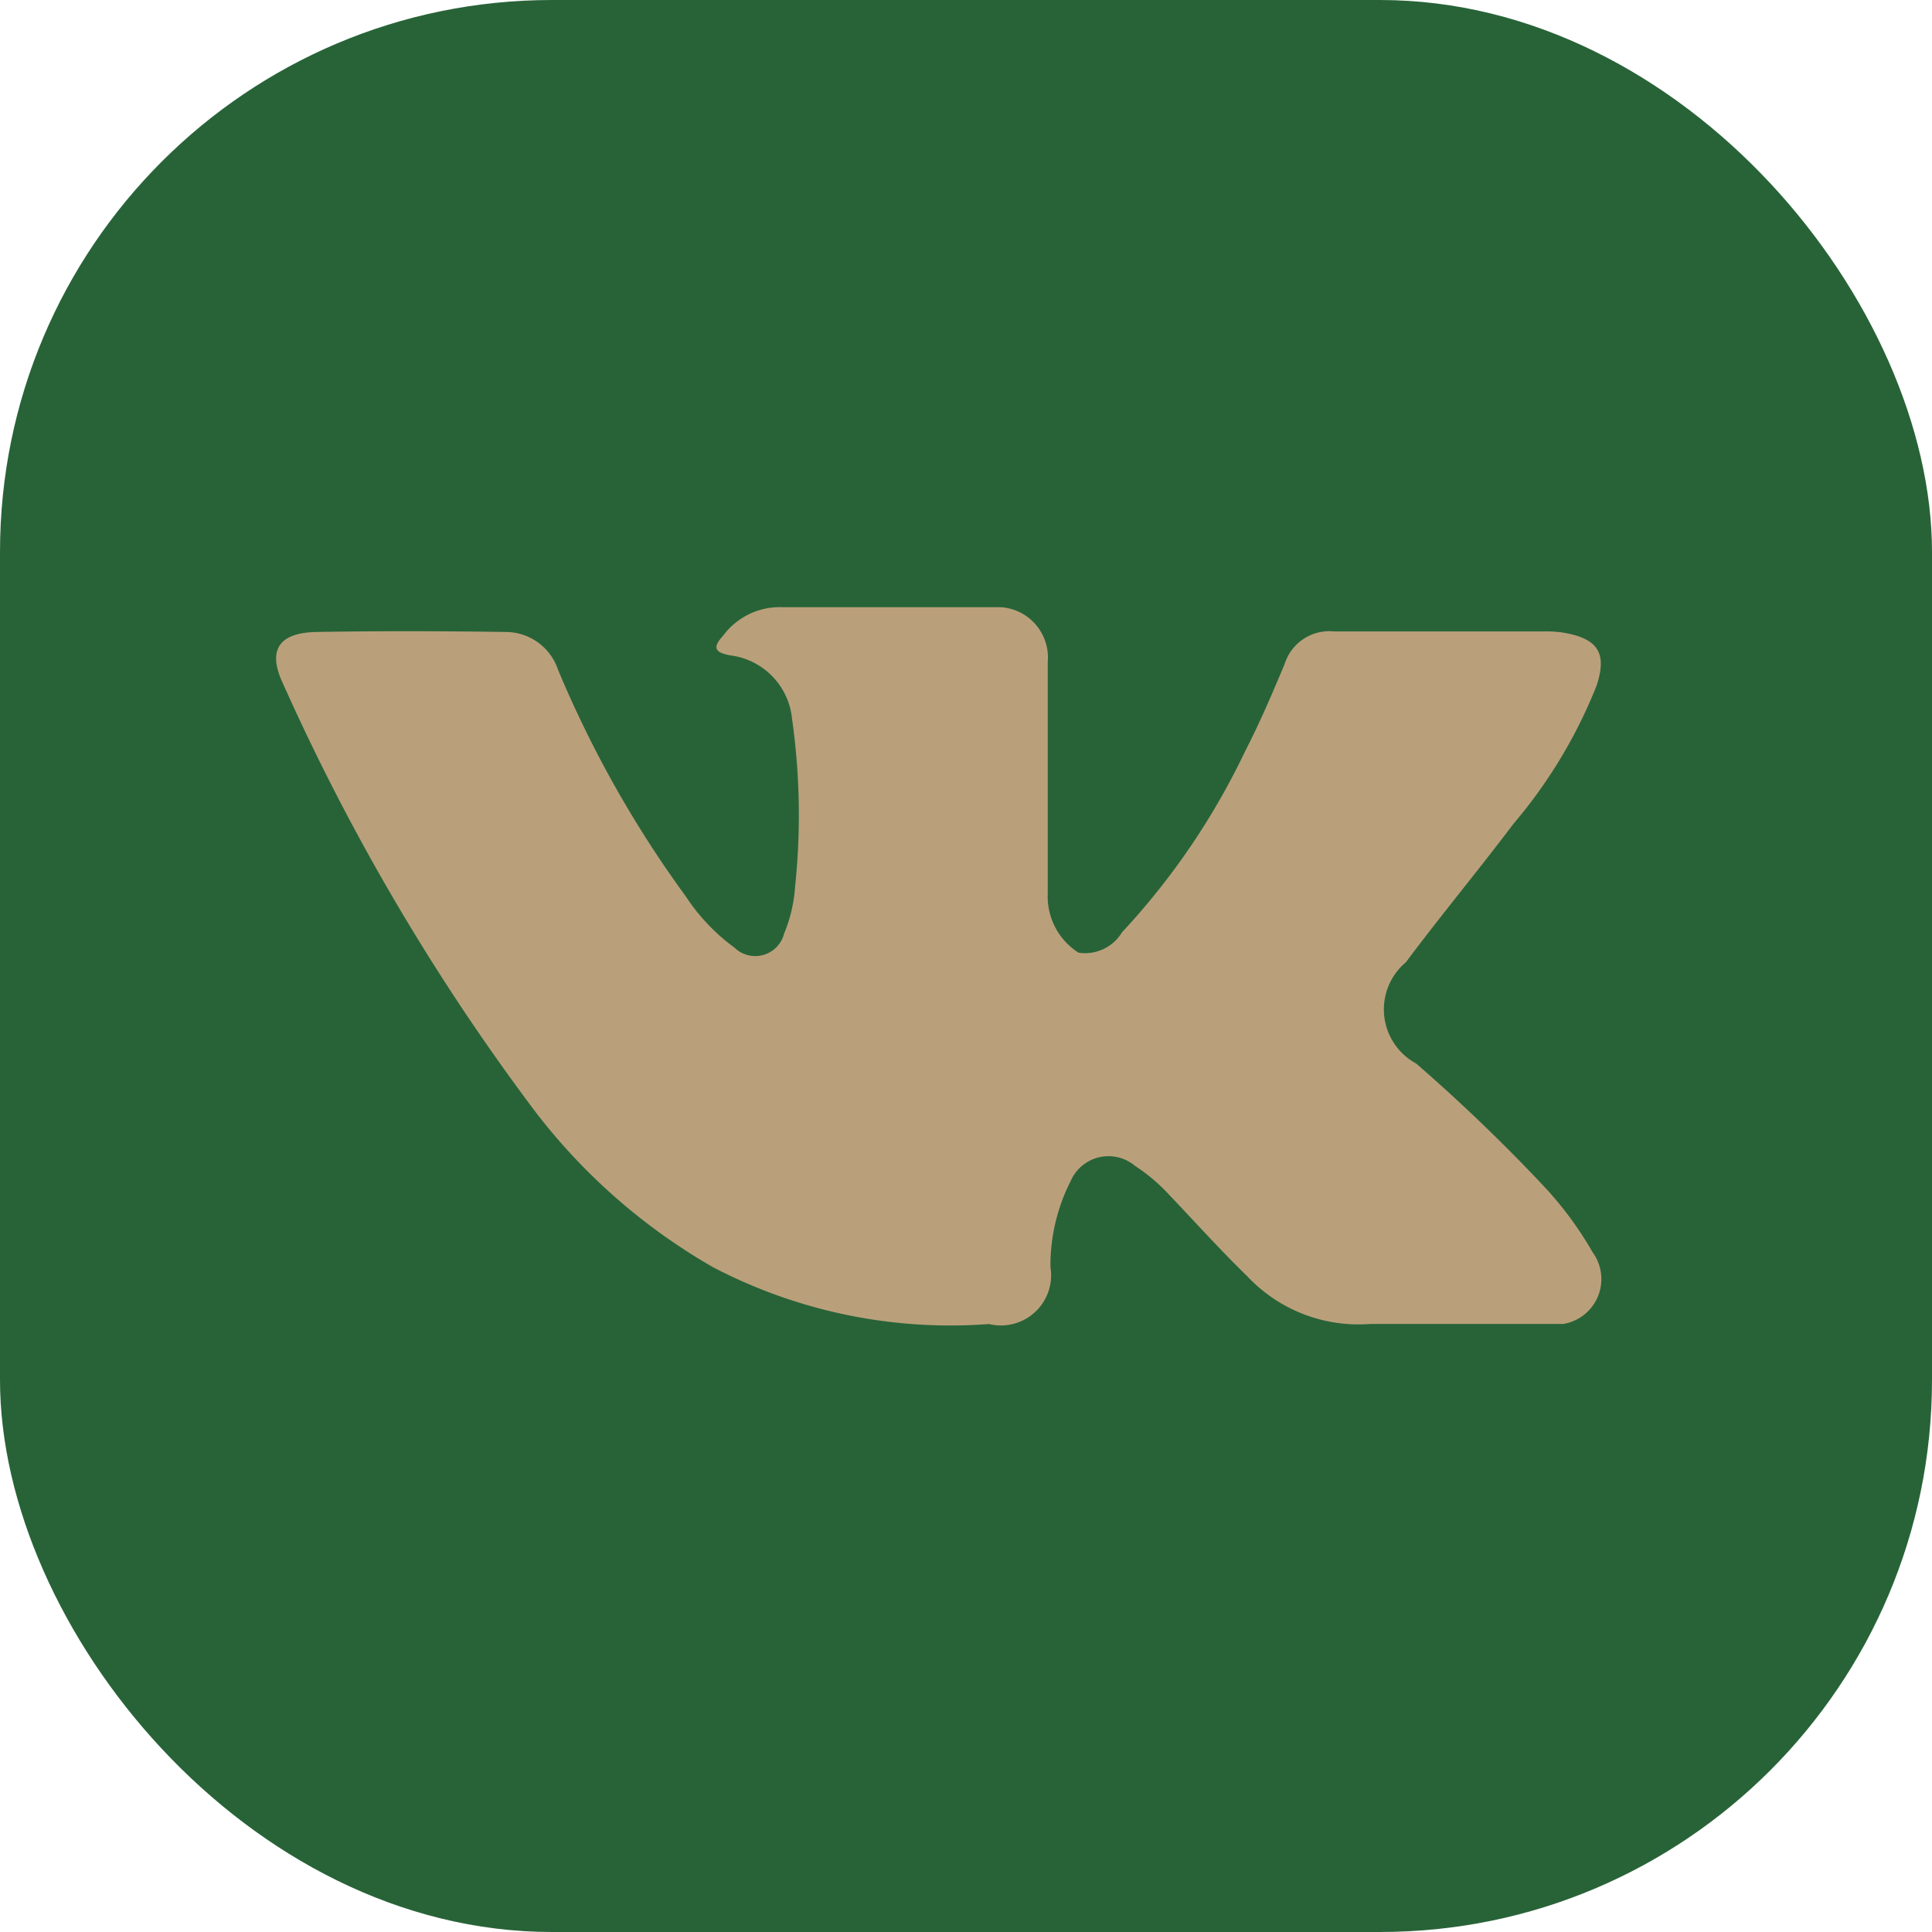
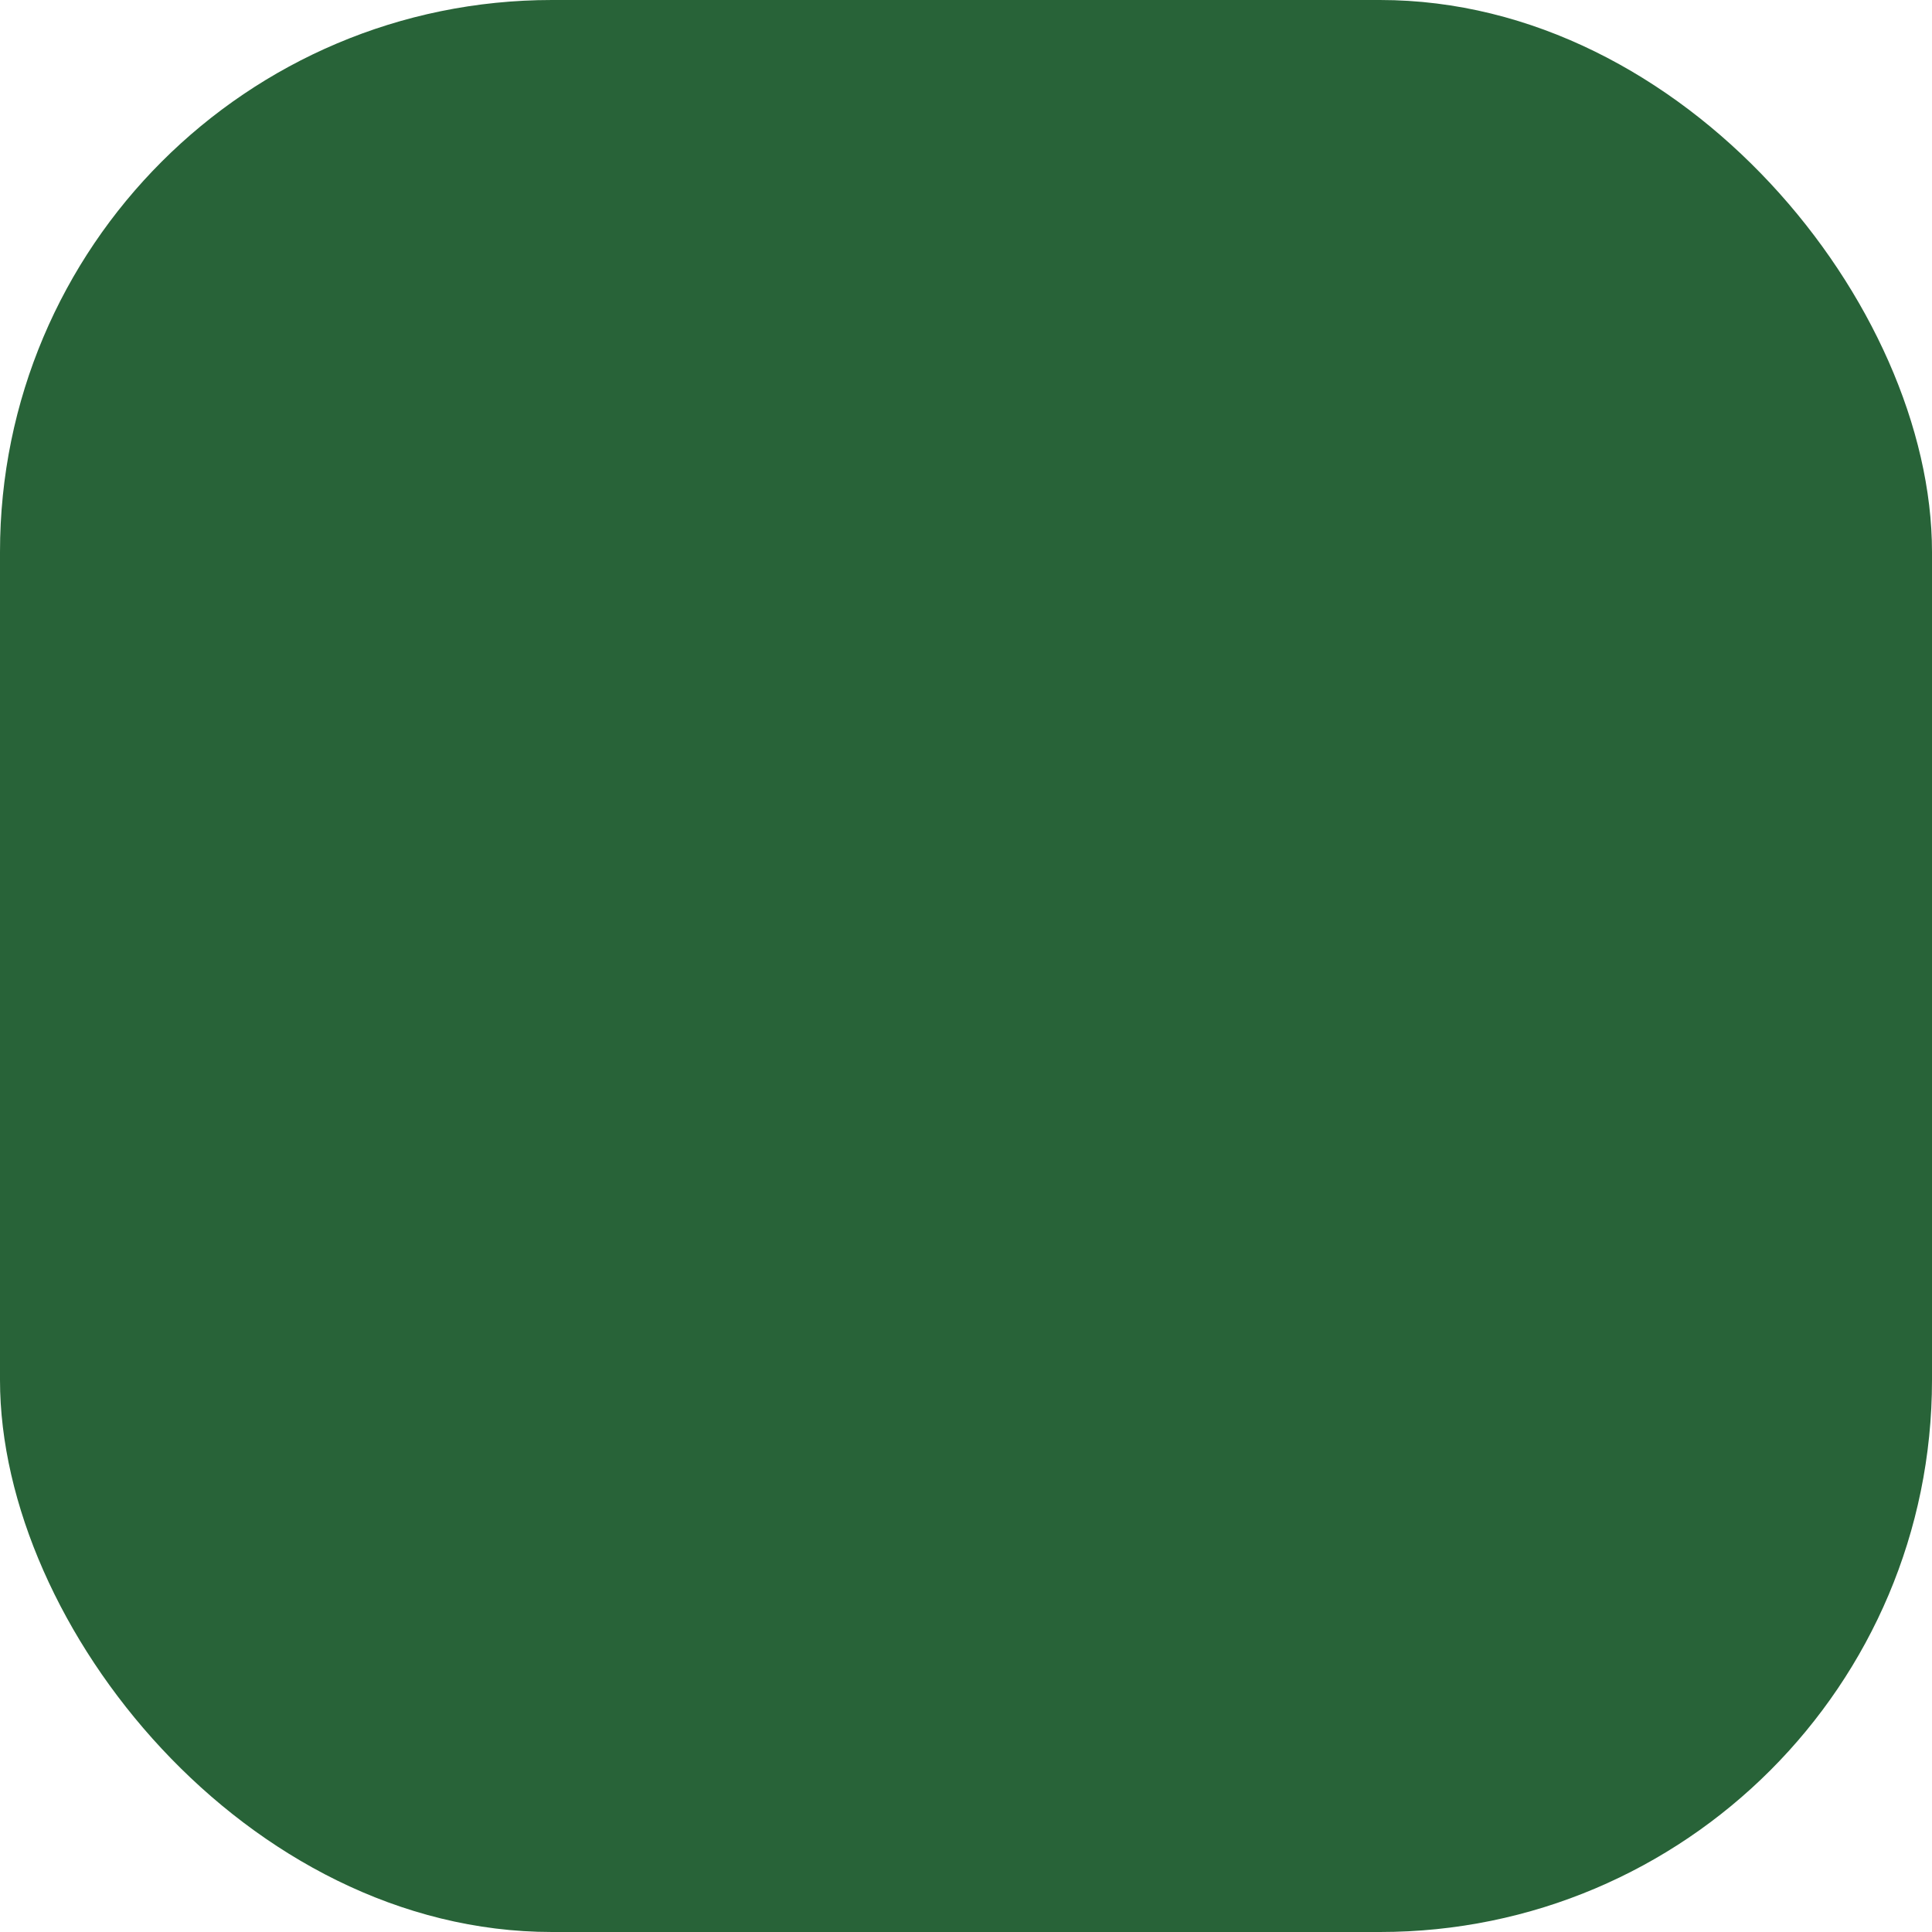
<svg xmlns="http://www.w3.org/2000/svg" width="35" height="35" viewBox="0 0 35 35">
  <defs>
    <style>
      .cls-1 {
        fill: #286338;
      }

      .cls-2 {
        fill: #baa07a;
        fill-rule: evenodd;
      }
    </style>
  </defs>
  <rect id="Rounded_Rectangle_6_copy_3" data-name="Rounded Rectangle 6 copy 3" class="cls-1" width="35" height="35" rx="10" ry="10" />
-   <path id="vk" class="cls-2" d="M28.006,21.53a31.61,31.61,0,0,0-2.352-2.264,1.114,1.114,0,0,1-.186-1.833c0.63-.844,1.307-1.656,1.942-2.5a8.968,8.968,0,0,0,1.512-2.508c0.2-.6.023-0.862-0.618-0.967a2.051,2.051,0,0,0-.337-0.019l-3.8,0a0.848,0.848,0,0,0-.893.586c-0.224.537-.454,1.073-0.721,1.592a13.02,13.02,0,0,1-2.226,3.272,0.783,0.783,0,0,1-.788.37,1.206,1.206,0,0,1-.558-1.073l0-4.2A0.912,0.912,0,0,0,18.128,11H14.177a1.275,1.275,0,0,0-1.073.511c-0.162.182-.211,0.3,0.122,0.361a1.285,1.285,0,0,1,1.123,1.154,12.349,12.349,0,0,1,.056,3.024,2.708,2.708,0,0,1-.2.863,0.54,0.54,0,0,1-.9.254,3.565,3.565,0,0,1-.877-0.922,20.062,20.062,0,0,1-2.32-4.115,1,1,0,0,0-.95-0.681c-1.141-.017-2.282-0.02-3.423,0-0.687.012-.891,0.331-0.612,0.927A40.212,40.212,0,0,0,9.549,19.94a10.863,10.863,0,0,0,3.367,3.016,9.281,9.281,0,0,0,5,1.03,0.91,0.91,0,0,0,1.114-1.032,3.376,3.376,0,0,1,.368-1.562,0.746,0.746,0,0,1,1.164-.271,3.279,3.279,0,0,1,.63.536c0.465,0.488.915,0.989,1.4,1.46a2.765,2.765,0,0,0,2.227.868h3.5a0.824,0.824,0,0,0,.532-1.3A6.431,6.431,0,0,0,28.006,21.53Z" />
</svg>